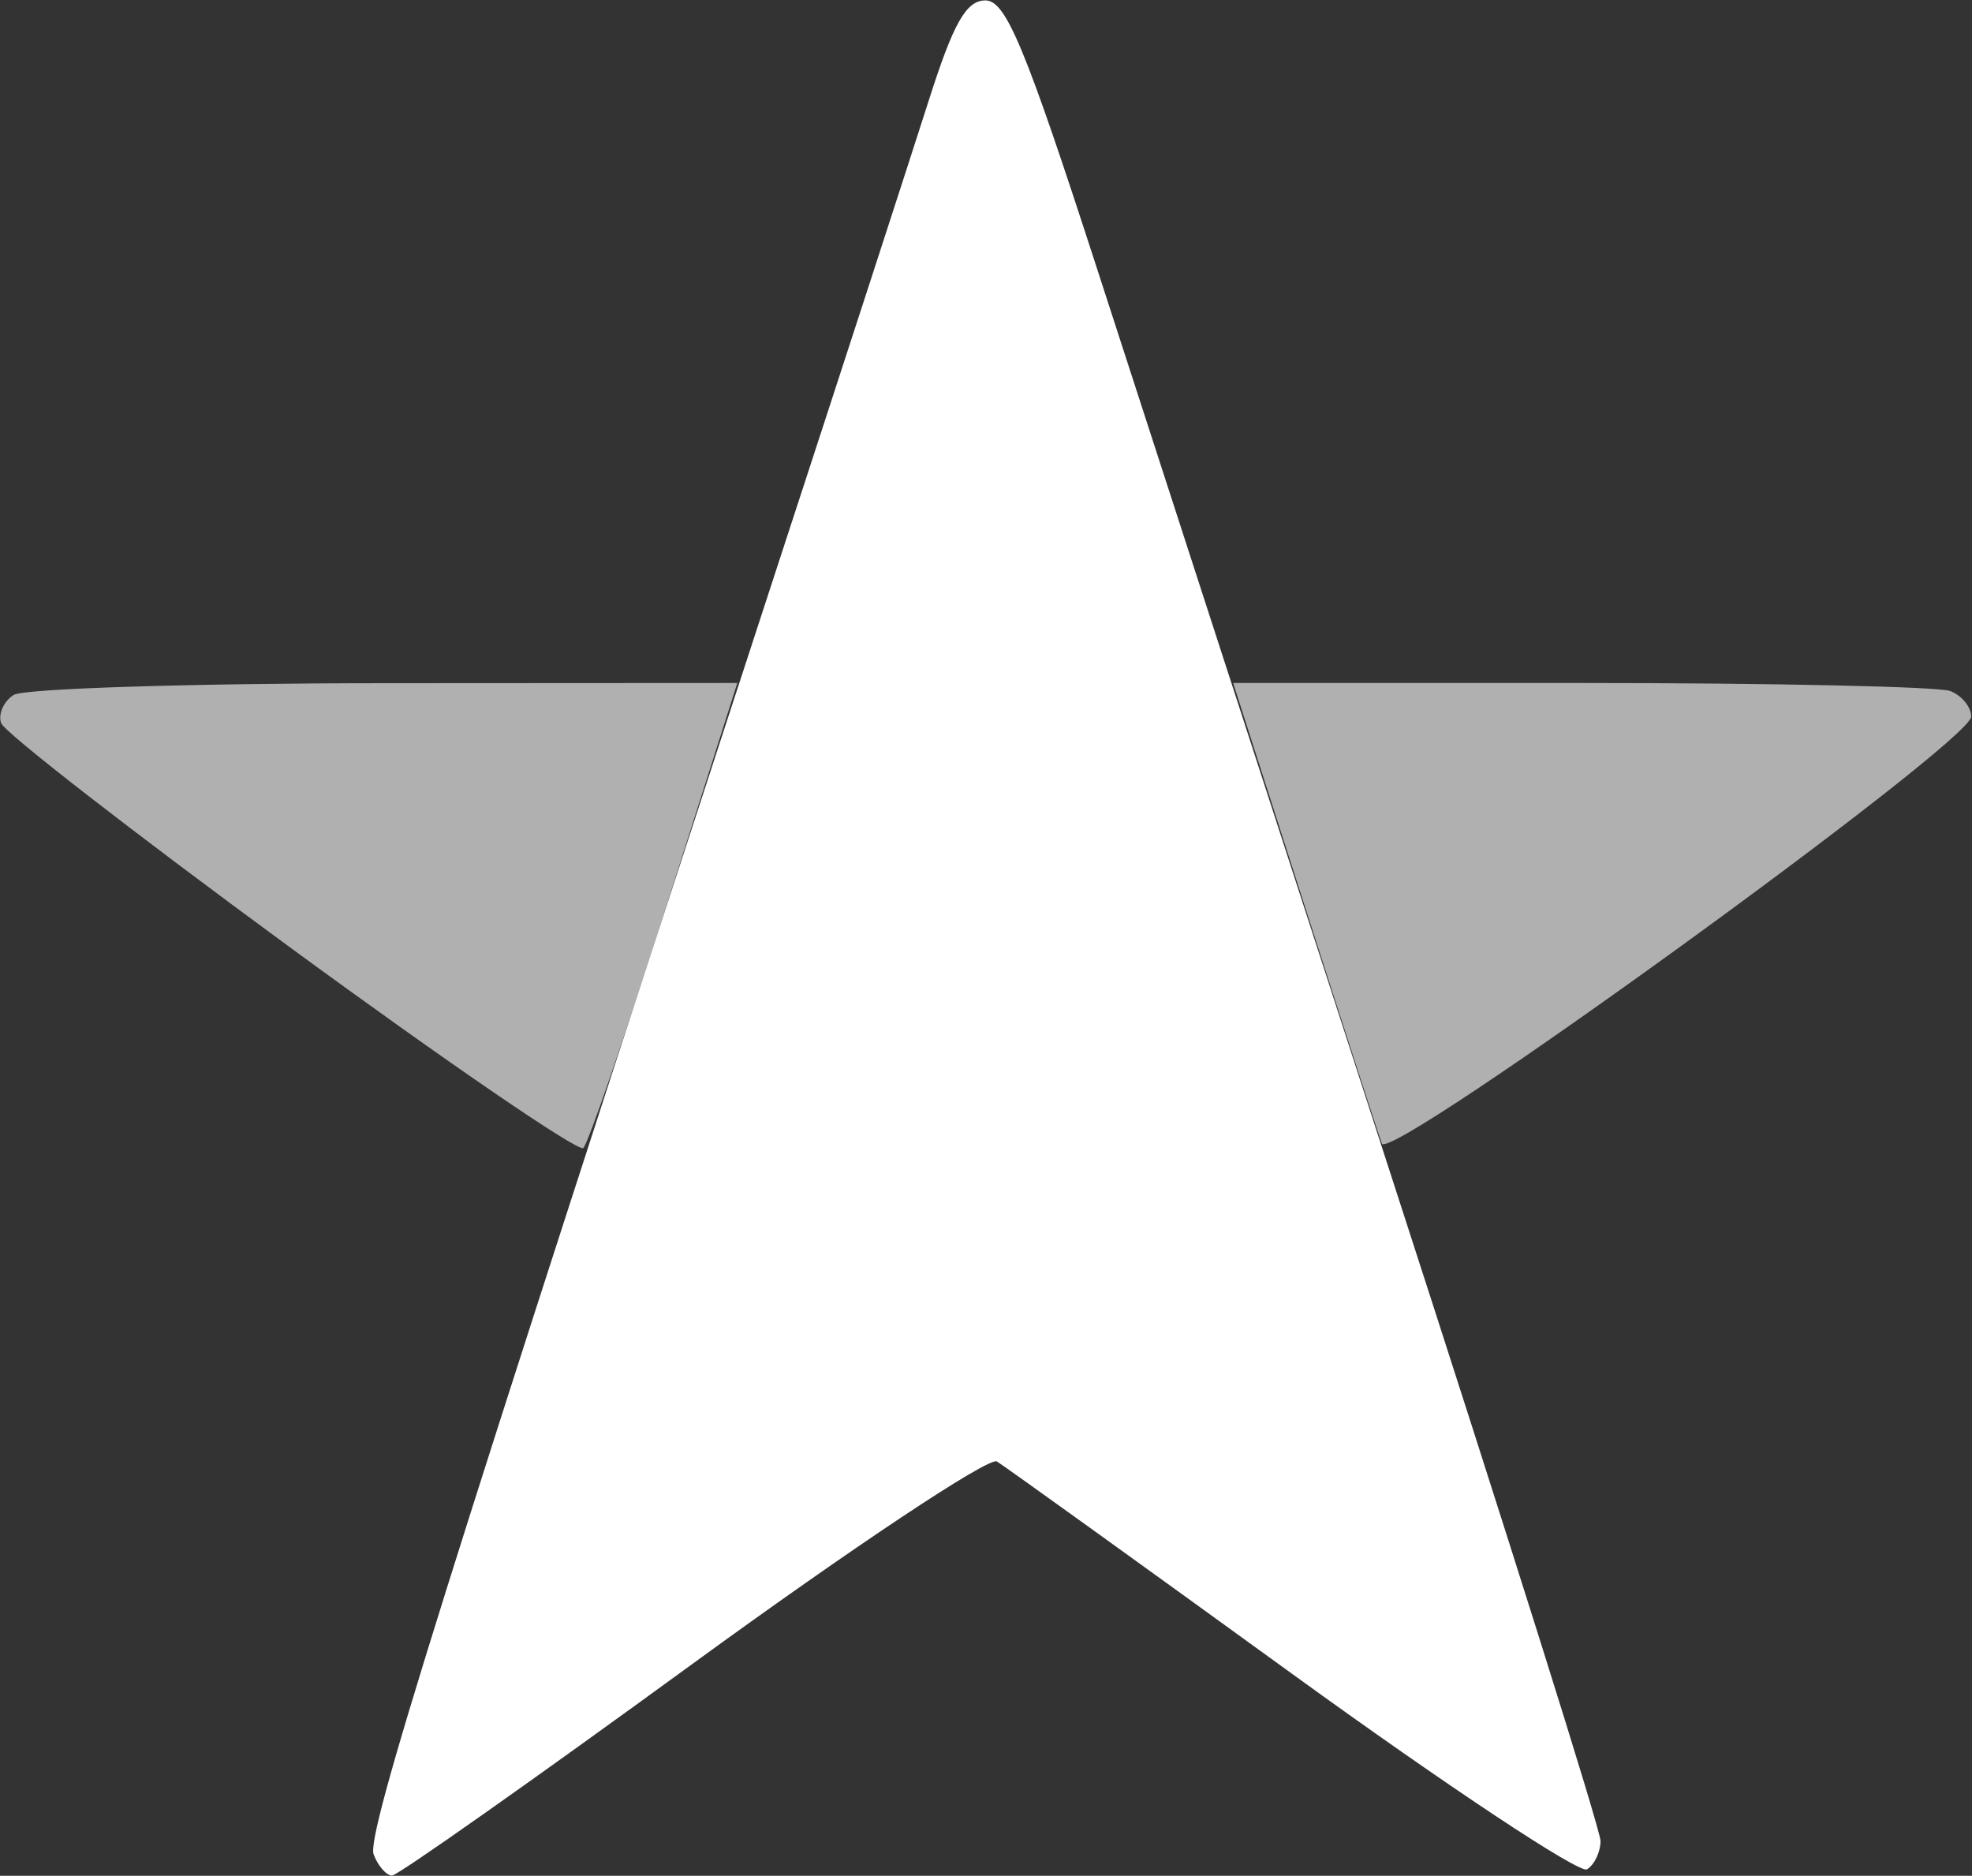
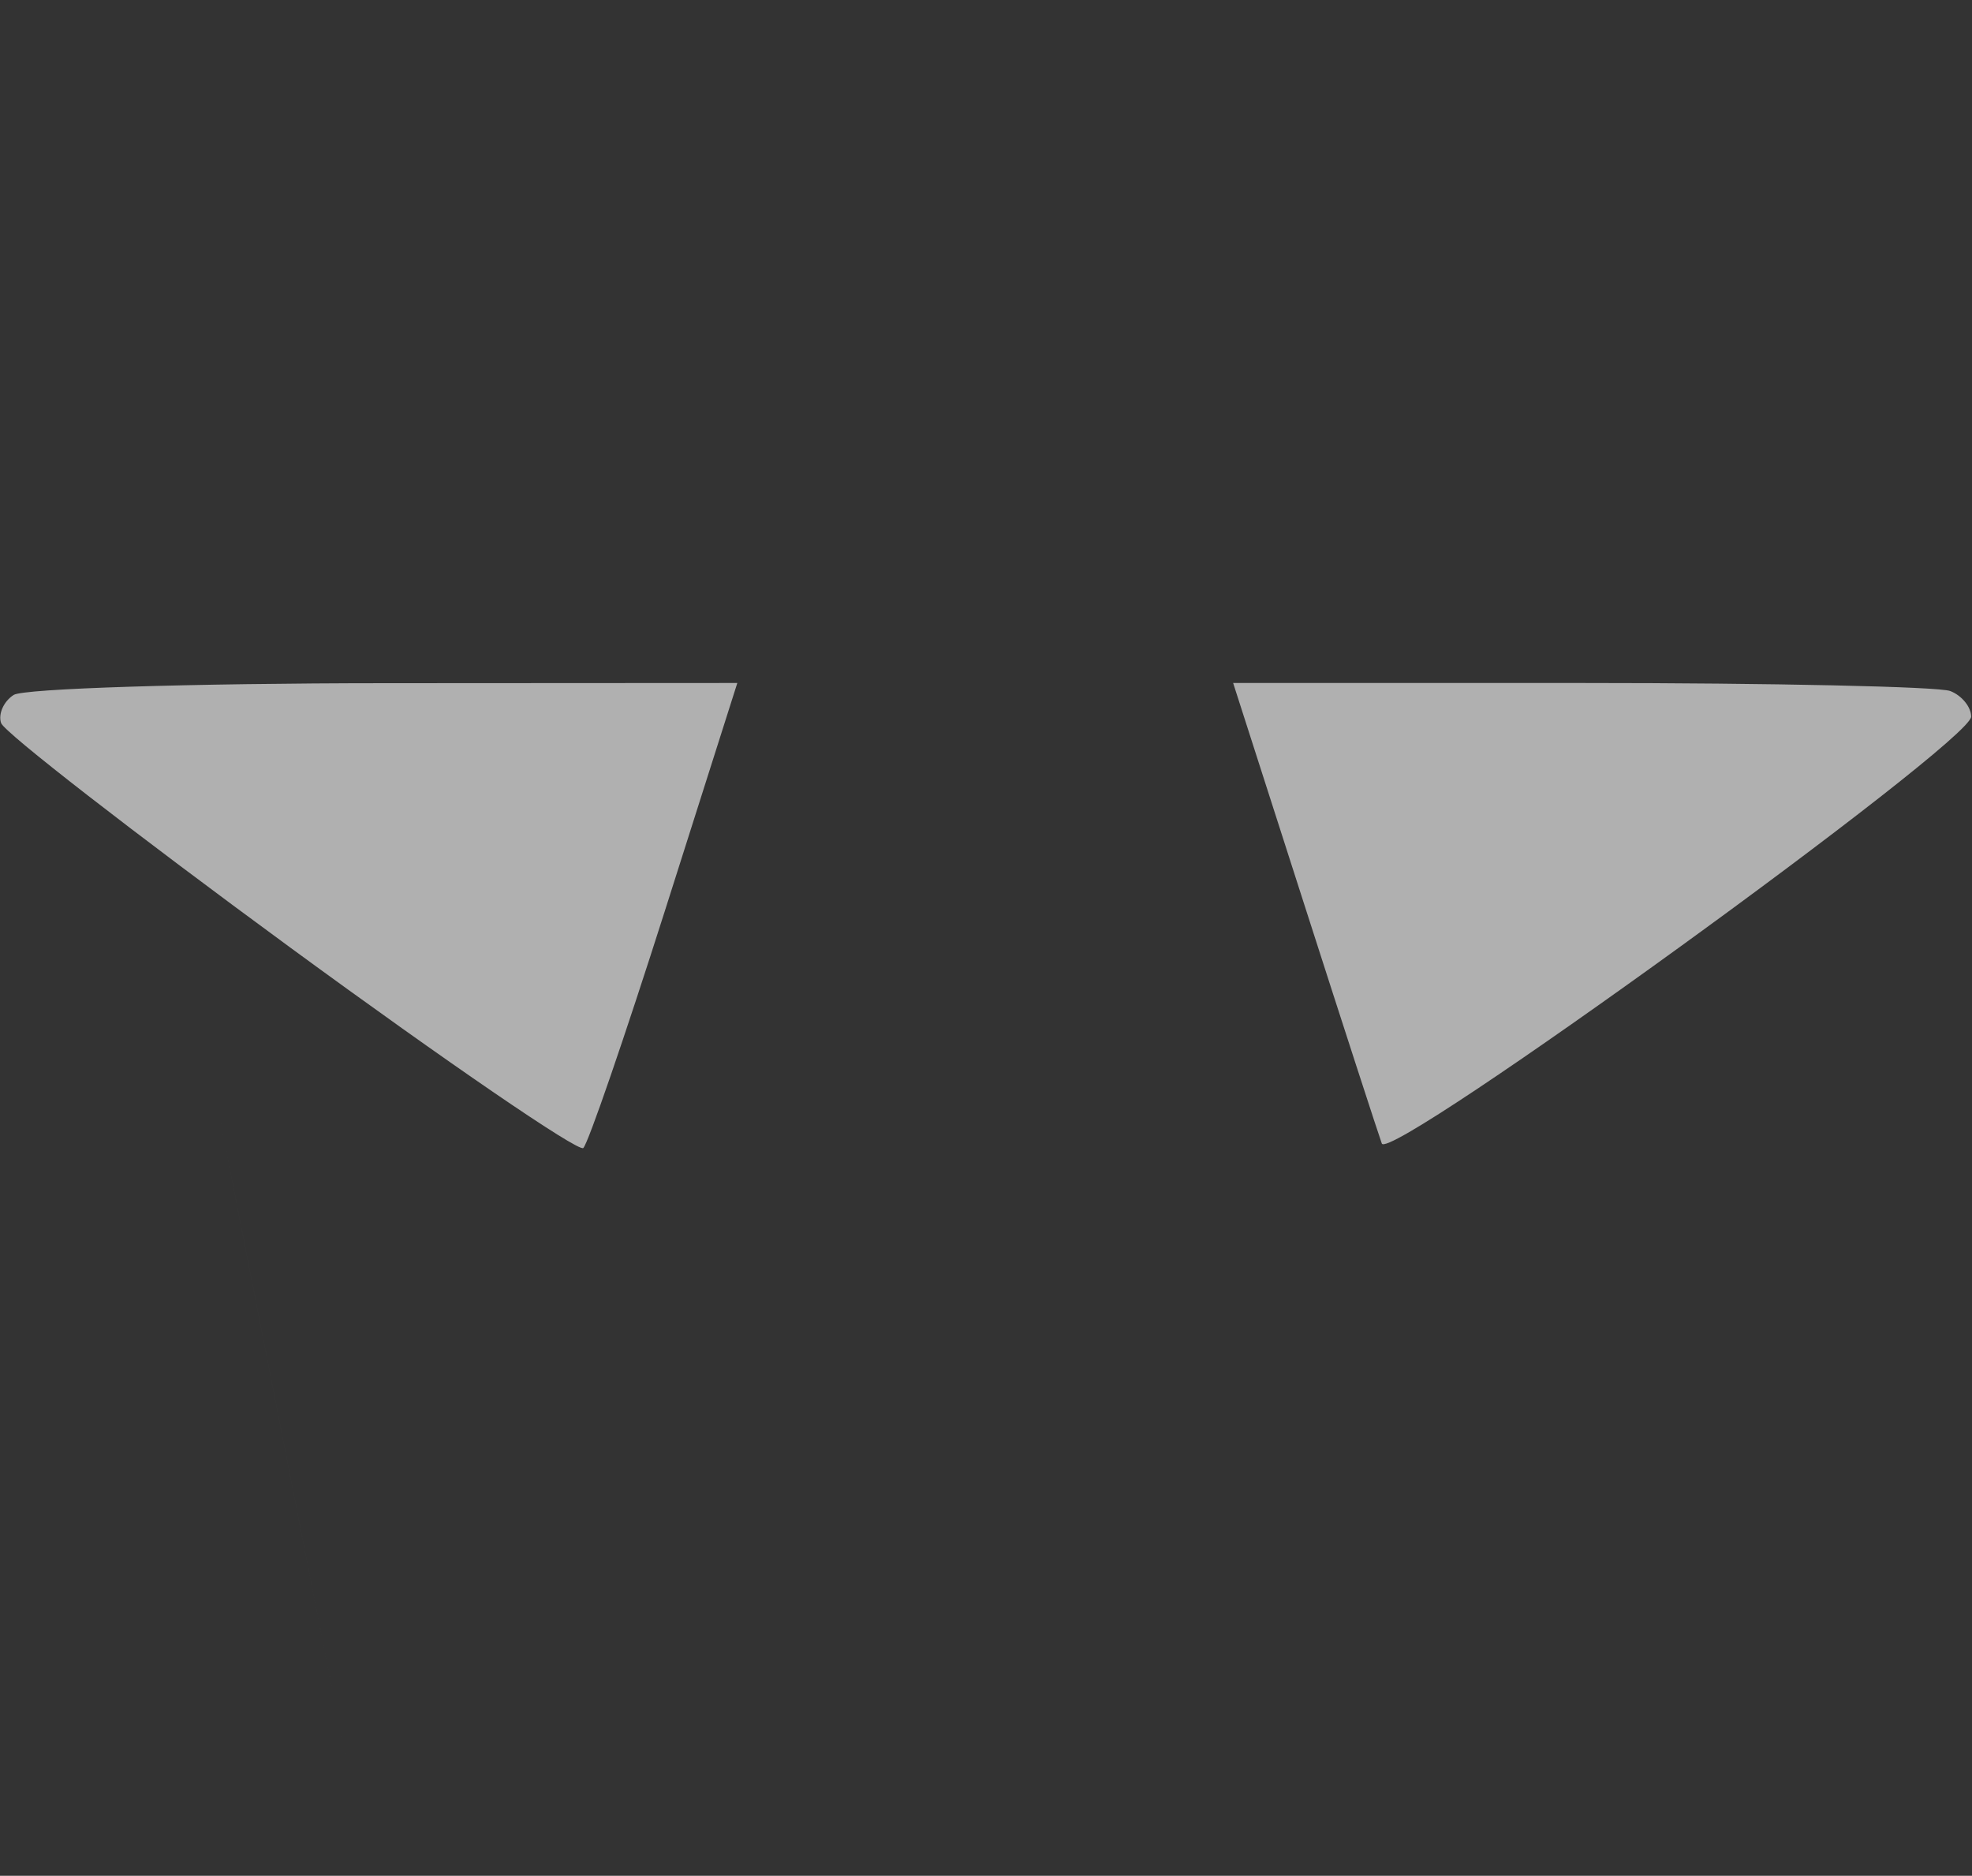
<svg xmlns="http://www.w3.org/2000/svg" version="1.2" baseProfile="tiny-ps" viewBox="0 0 1595 1517" width="1595" height="1517">
  <rect x="0" y="0" width="1595" height="1517" fill="#333333" stroke="none" />
  <title>ASTR_BIG copy-svg</title>
  <style>
		tspan { white-space:pre }
		.shp0 { fill: #b0b0b0 } 
		.shp1 { fill: #ffffff } 
	</style>
  <g id="g8">
    <g id="g1090">
      <path id="path1094" class="shp0" d="M290.78 1478.61C96.25 489.54 193.49 984.05 290.78 1478.61ZM235.05 766.51C108.73 673.95 3.34 592.18 0.89 584.76C-1.6 577.37 3.02 567.13 11.09 561.99C19.16 556.84 154.14 552.59 311.05 552.51L596.36 552.35L537.58 737.24C505.22 838.92 475.63 924.98 471.78 928.43C467.92 931.93 361.4 859.04 235.05 766.51ZM1117.64 924.78C1114.95 917.43 1086.76 830.61 1055.05 731.86L997.39 552.35L1278.93 552.35C1433.75 552.35 1568.09 555.28 1577.41 558.85C1586.72 562.43 1594.31 571.74 1594.31 579.57C1594.31 600.38 1123.66 941.24 1117.64 924.78Z" />
-       <path id="path1092" fill-rule="evenodd" class="shp1" d="M625.95 466.61C680.88 298.58 737.29 124.94 751.38 80.72C771.22 18.48 781.5 0.33 797.04 0.33C813.62 0.33 829.24 37.91 888.22 220.07C927.37 340.91 1034.81 672.18 1126.96 956.22C1219.14 1240.27 1294.54 1479.93 1294.54 1488.85C1294.54 1497.72 1289.61 1508.08 1283.58 1511.78C1277.56 1515.51 1170.36 1444.43 1045.33 1353.84C920.34 1263.24 812.78 1185.89 806.31 1181.92C799.85 1177.98 689.03 1251.67 560.07 1345.64C431.1 1439.65 321.81 1516.64 317.19 1516.76C312.58 1516.88 305.87 1509.25 302.22 1499.77C296.16 1483.91 356.42 1291.47 625.95 466.61Z" />
    </g>
  </g>
</svg>